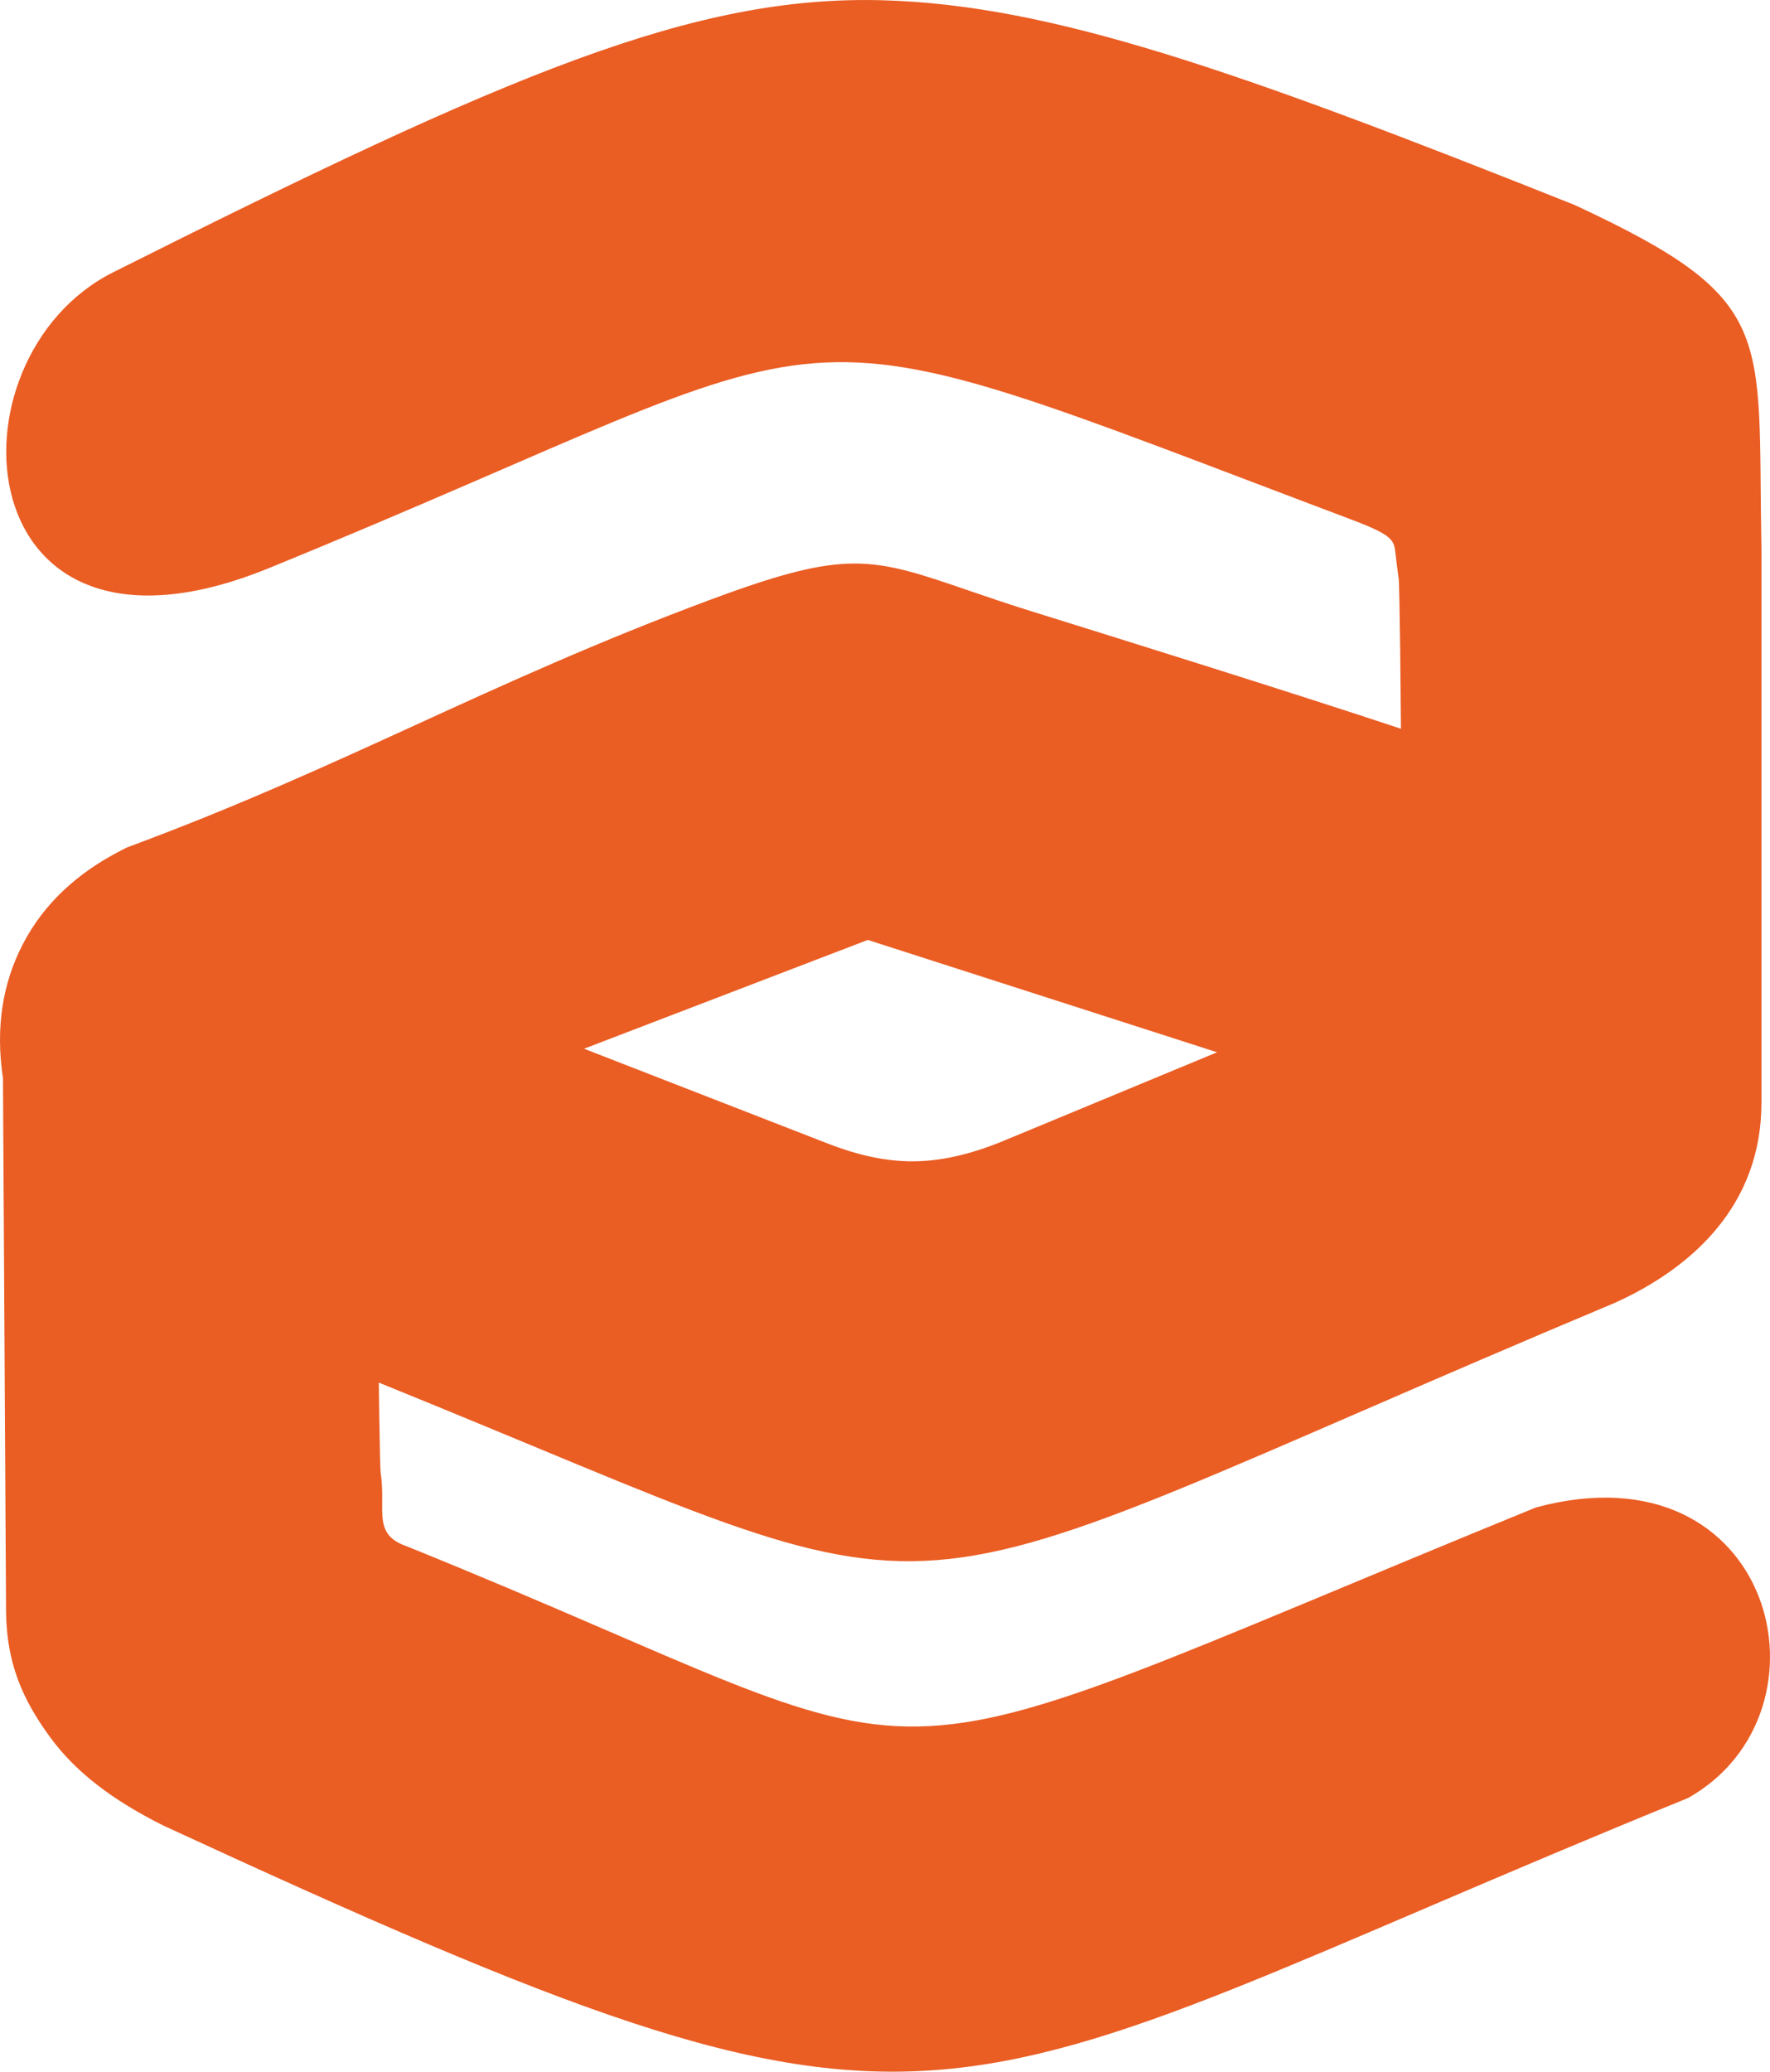
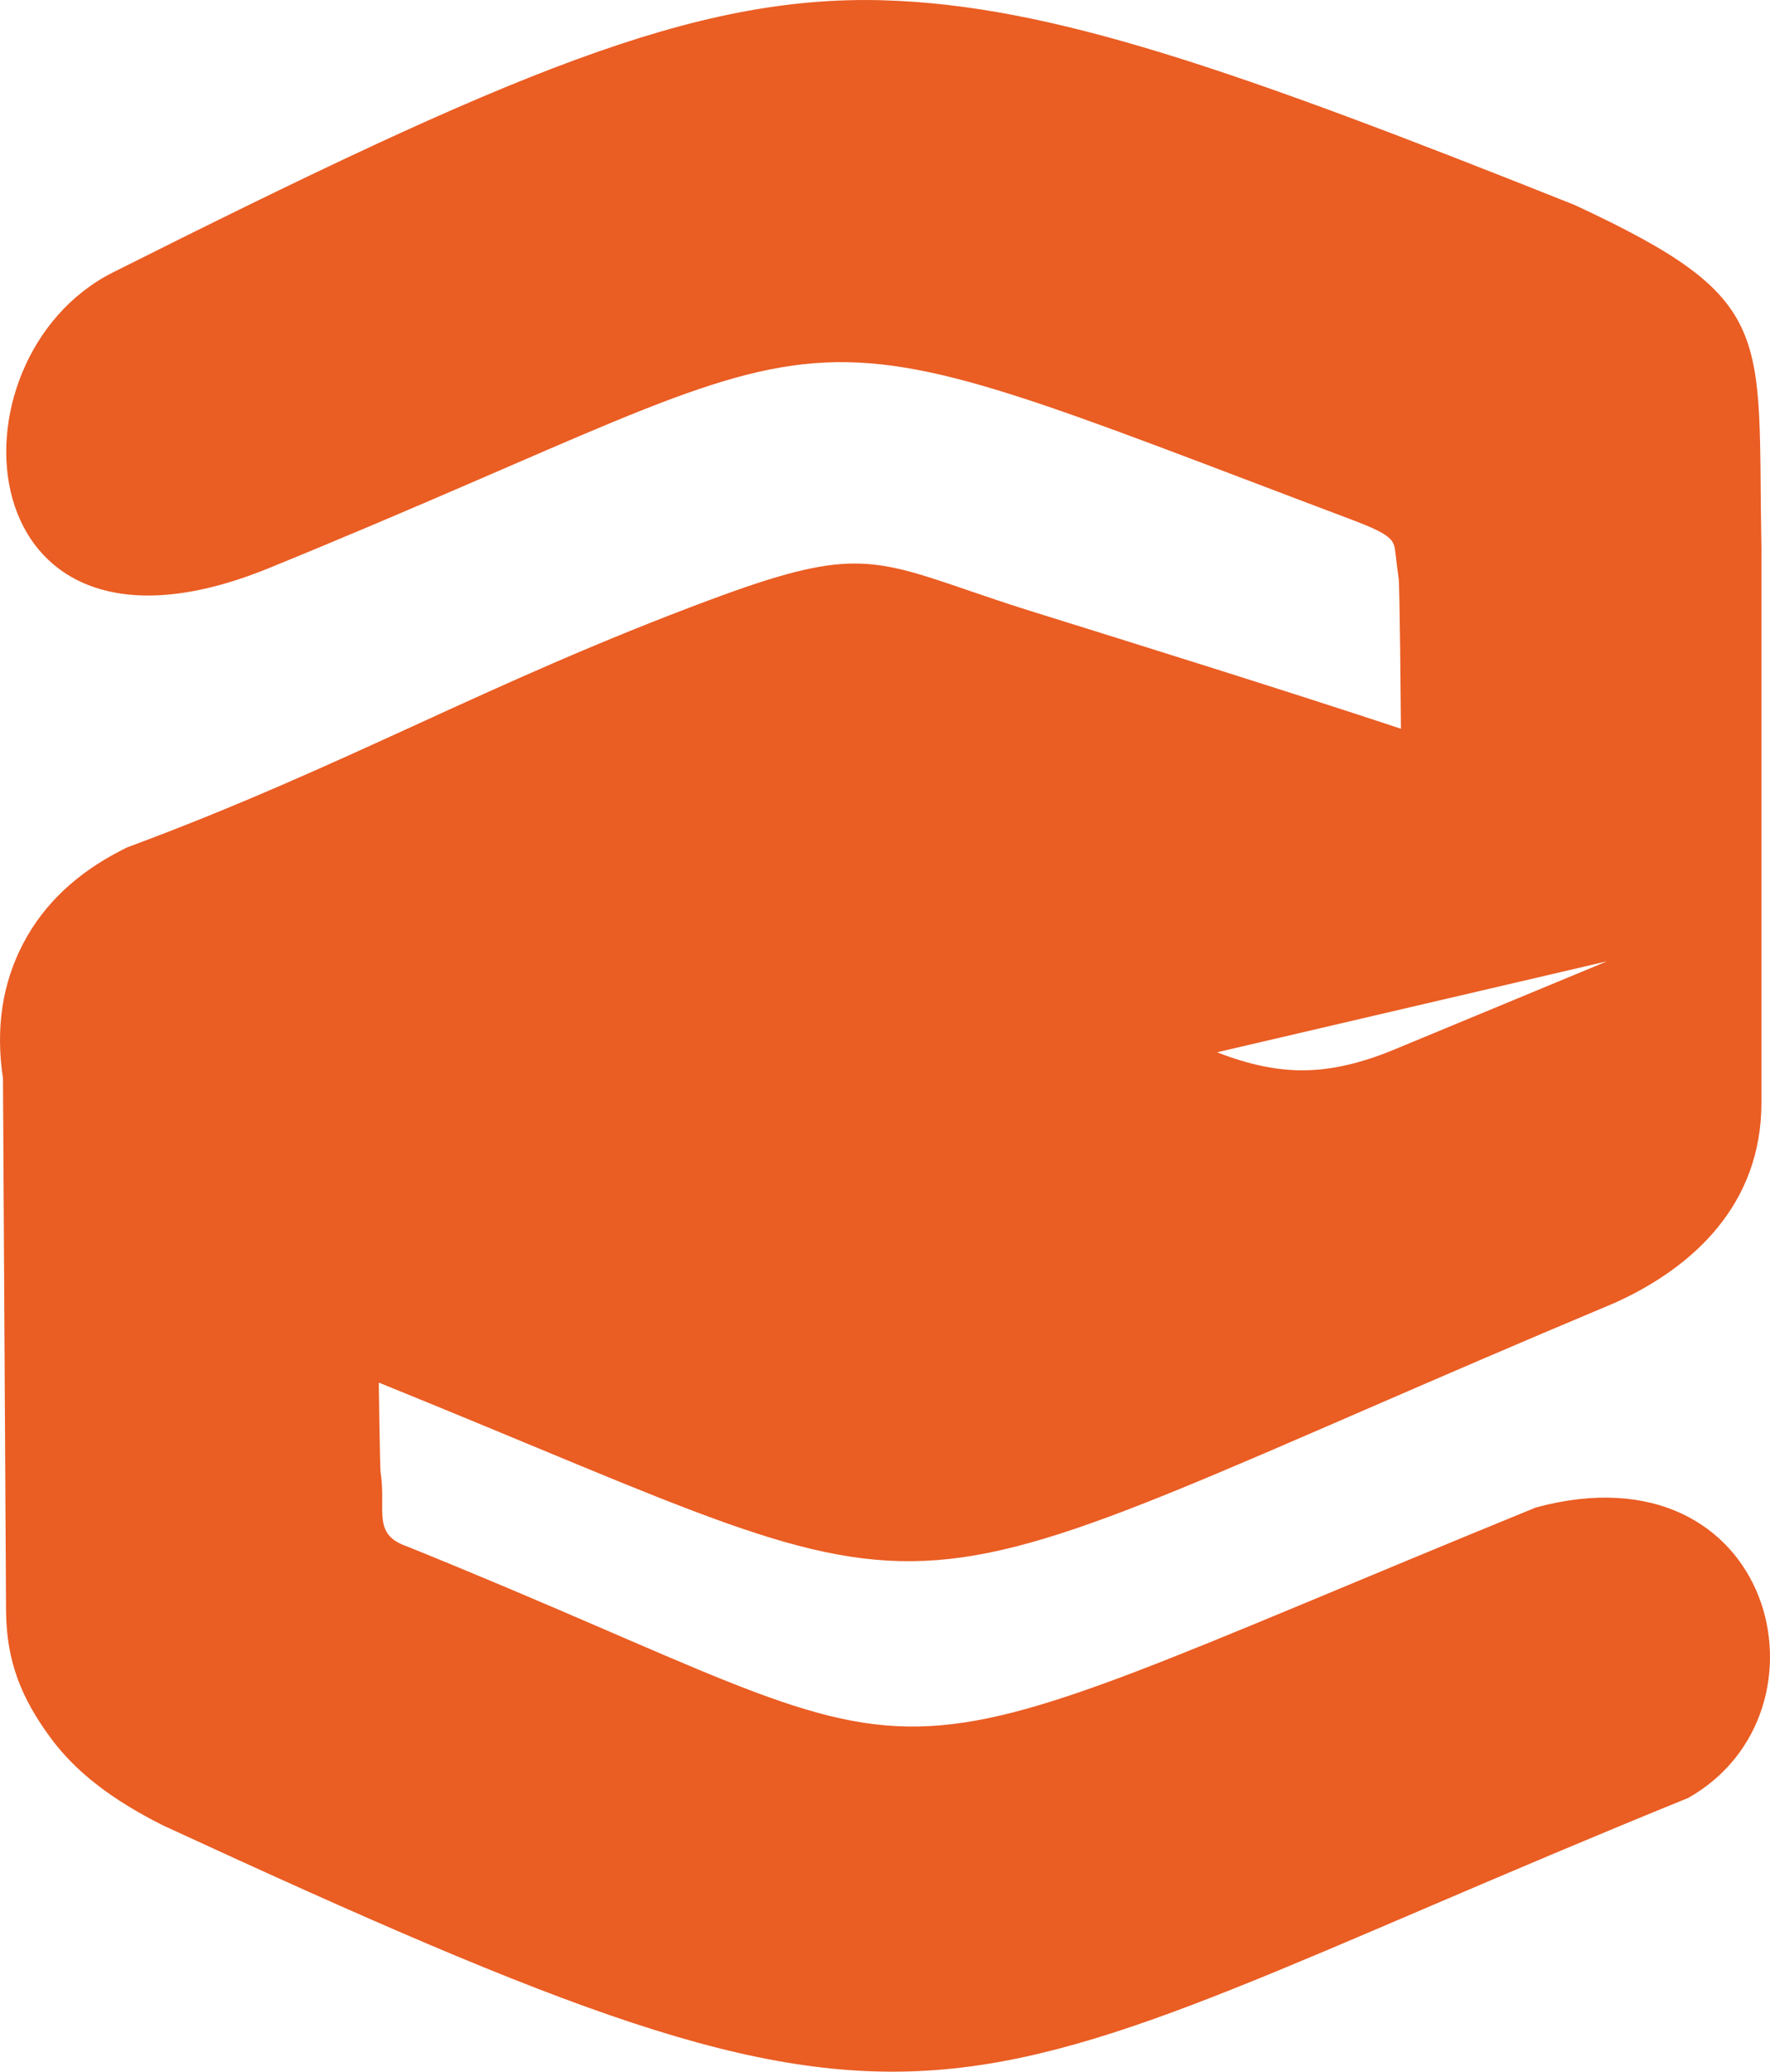
<svg xmlns="http://www.w3.org/2000/svg" xml:space="preserve" width="3209px" height="3754px" version="1.1" style="shape-rendering:geometricPrecision; text-rendering:geometricPrecision; image-rendering:optimizeQuality; fill-rule:evenodd; clip-rule:evenodd" viewBox="0 0 719.23 841.36">
  <defs>
    <style type="text/css">
   
    .fil0 {fill:#EA5D23;fill-rule:nonzero}
   
  </style>
  </defs>
  <g id="Layer_x0020_1">
-     <path class="fil0" d="M419.89 248.49c42.82,13.35 102.78,32.04 149.37,47.46 -0.08,-11.08 -0.19,-22.18 -0.31,-32.1 -0.2,-15.66 -0.41,-27.41 -0.6,-28.79 -0.61,-4.32 -0.97,-7.48 -1.31,-10.36 -0.59,-5.26 -0.83,-7.27 -17.78,-13.65 -247.04,-93.12 -188.61,-82.92 -440.04,19.69 -123.64,50.44 -132.9,-85.2 -63.24,-120.16 161.11,-80.81 236.05,-112.73 313.13,-110.47 67.82,1.98 142.33,27.95 280.81,83.16 82.91,38.59 74.11,51.3 75.83,139.39l0 225.16c0,41.4 -27.76,66.95 -59.64,81.32 -317.22,132.99 -249.25,134.73 -502.18,32.37l0.19 13.76c0.21,12.54 0.4,21.84 0.53,22.66 2.39,15.28 -3.73,25.2 10.82,30.13 237.07,95.83 164.04,104.41 458.65,-15.85 96.85,-26.1 123.88,83.06 61.84,117.99 -316.24,128.57 -292.07,162.34 -619.62,11.19 -20.98,-10.51 -35.7,-21.86 -45.91,-35.79 -11.59,-15.78 -17.74,-30.57 -17.97,-51.06l-1.25 -216.59c-3.09,-20.49 -0.21,-38.65 8.16,-54.68 8.45,-16.19 21.93,-28.74 39.96,-37.95l2.14 -1.1 1.48 -0.56c43.94,-16.33 79.79,-32.73 115.64,-49.11 37.17,-17.01 74.37,-34 120.24,-51.06 55.47,-20.59 65.11,-17.29 105.55,-3.41 6.76,2.31 14.58,4.98 22.08,7.33l3.43 1.08zm74.67 178.86l-141.94 -45.63 -115.3 44.19 98.76 38.4c12.37,4.83 23.81,7.39 35,7.33 11.23,-0.06 23.32,-2.76 37.1,-8.48l86.38 -35.81z" />
+     <path class="fil0" d="M419.89 248.49c42.82,13.35 102.78,32.04 149.37,47.46 -0.08,-11.08 -0.19,-22.18 -0.31,-32.1 -0.2,-15.66 -0.41,-27.41 -0.6,-28.79 -0.61,-4.32 -0.97,-7.48 -1.31,-10.36 -0.59,-5.26 -0.83,-7.27 -17.78,-13.65 -247.04,-93.12 -188.61,-82.92 -440.04,19.69 -123.64,50.44 -132.9,-85.2 -63.24,-120.16 161.11,-80.81 236.05,-112.73 313.13,-110.47 67.82,1.98 142.33,27.95 280.81,83.16 82.91,38.59 74.11,51.3 75.83,139.39l0 225.16c0,41.4 -27.76,66.95 -59.64,81.32 -317.22,132.99 -249.25,134.73 -502.18,32.37l0.19 13.76c0.21,12.54 0.4,21.84 0.53,22.66 2.39,15.28 -3.73,25.2 10.82,30.13 237.07,95.83 164.04,104.41 458.65,-15.85 96.85,-26.1 123.88,83.06 61.84,117.99 -316.24,128.57 -292.07,162.34 -619.62,11.19 -20.98,-10.51 -35.7,-21.86 -45.91,-35.79 -11.59,-15.78 -17.74,-30.57 -17.97,-51.06l-1.25 -216.59c-3.09,-20.49 -0.21,-38.65 8.16,-54.68 8.45,-16.19 21.93,-28.74 39.96,-37.95l2.14 -1.1 1.48 -0.56c43.94,-16.33 79.79,-32.73 115.64,-49.11 37.17,-17.01 74.37,-34 120.24,-51.06 55.47,-20.59 65.11,-17.29 105.55,-3.41 6.76,2.31 14.58,4.98 22.08,7.33l3.43 1.08zm74.67 178.86c12.37,4.83 23.81,7.39 35,7.33 11.23,-0.06 23.32,-2.76 37.1,-8.48l86.38 -35.81z" />
  </g>
</svg>